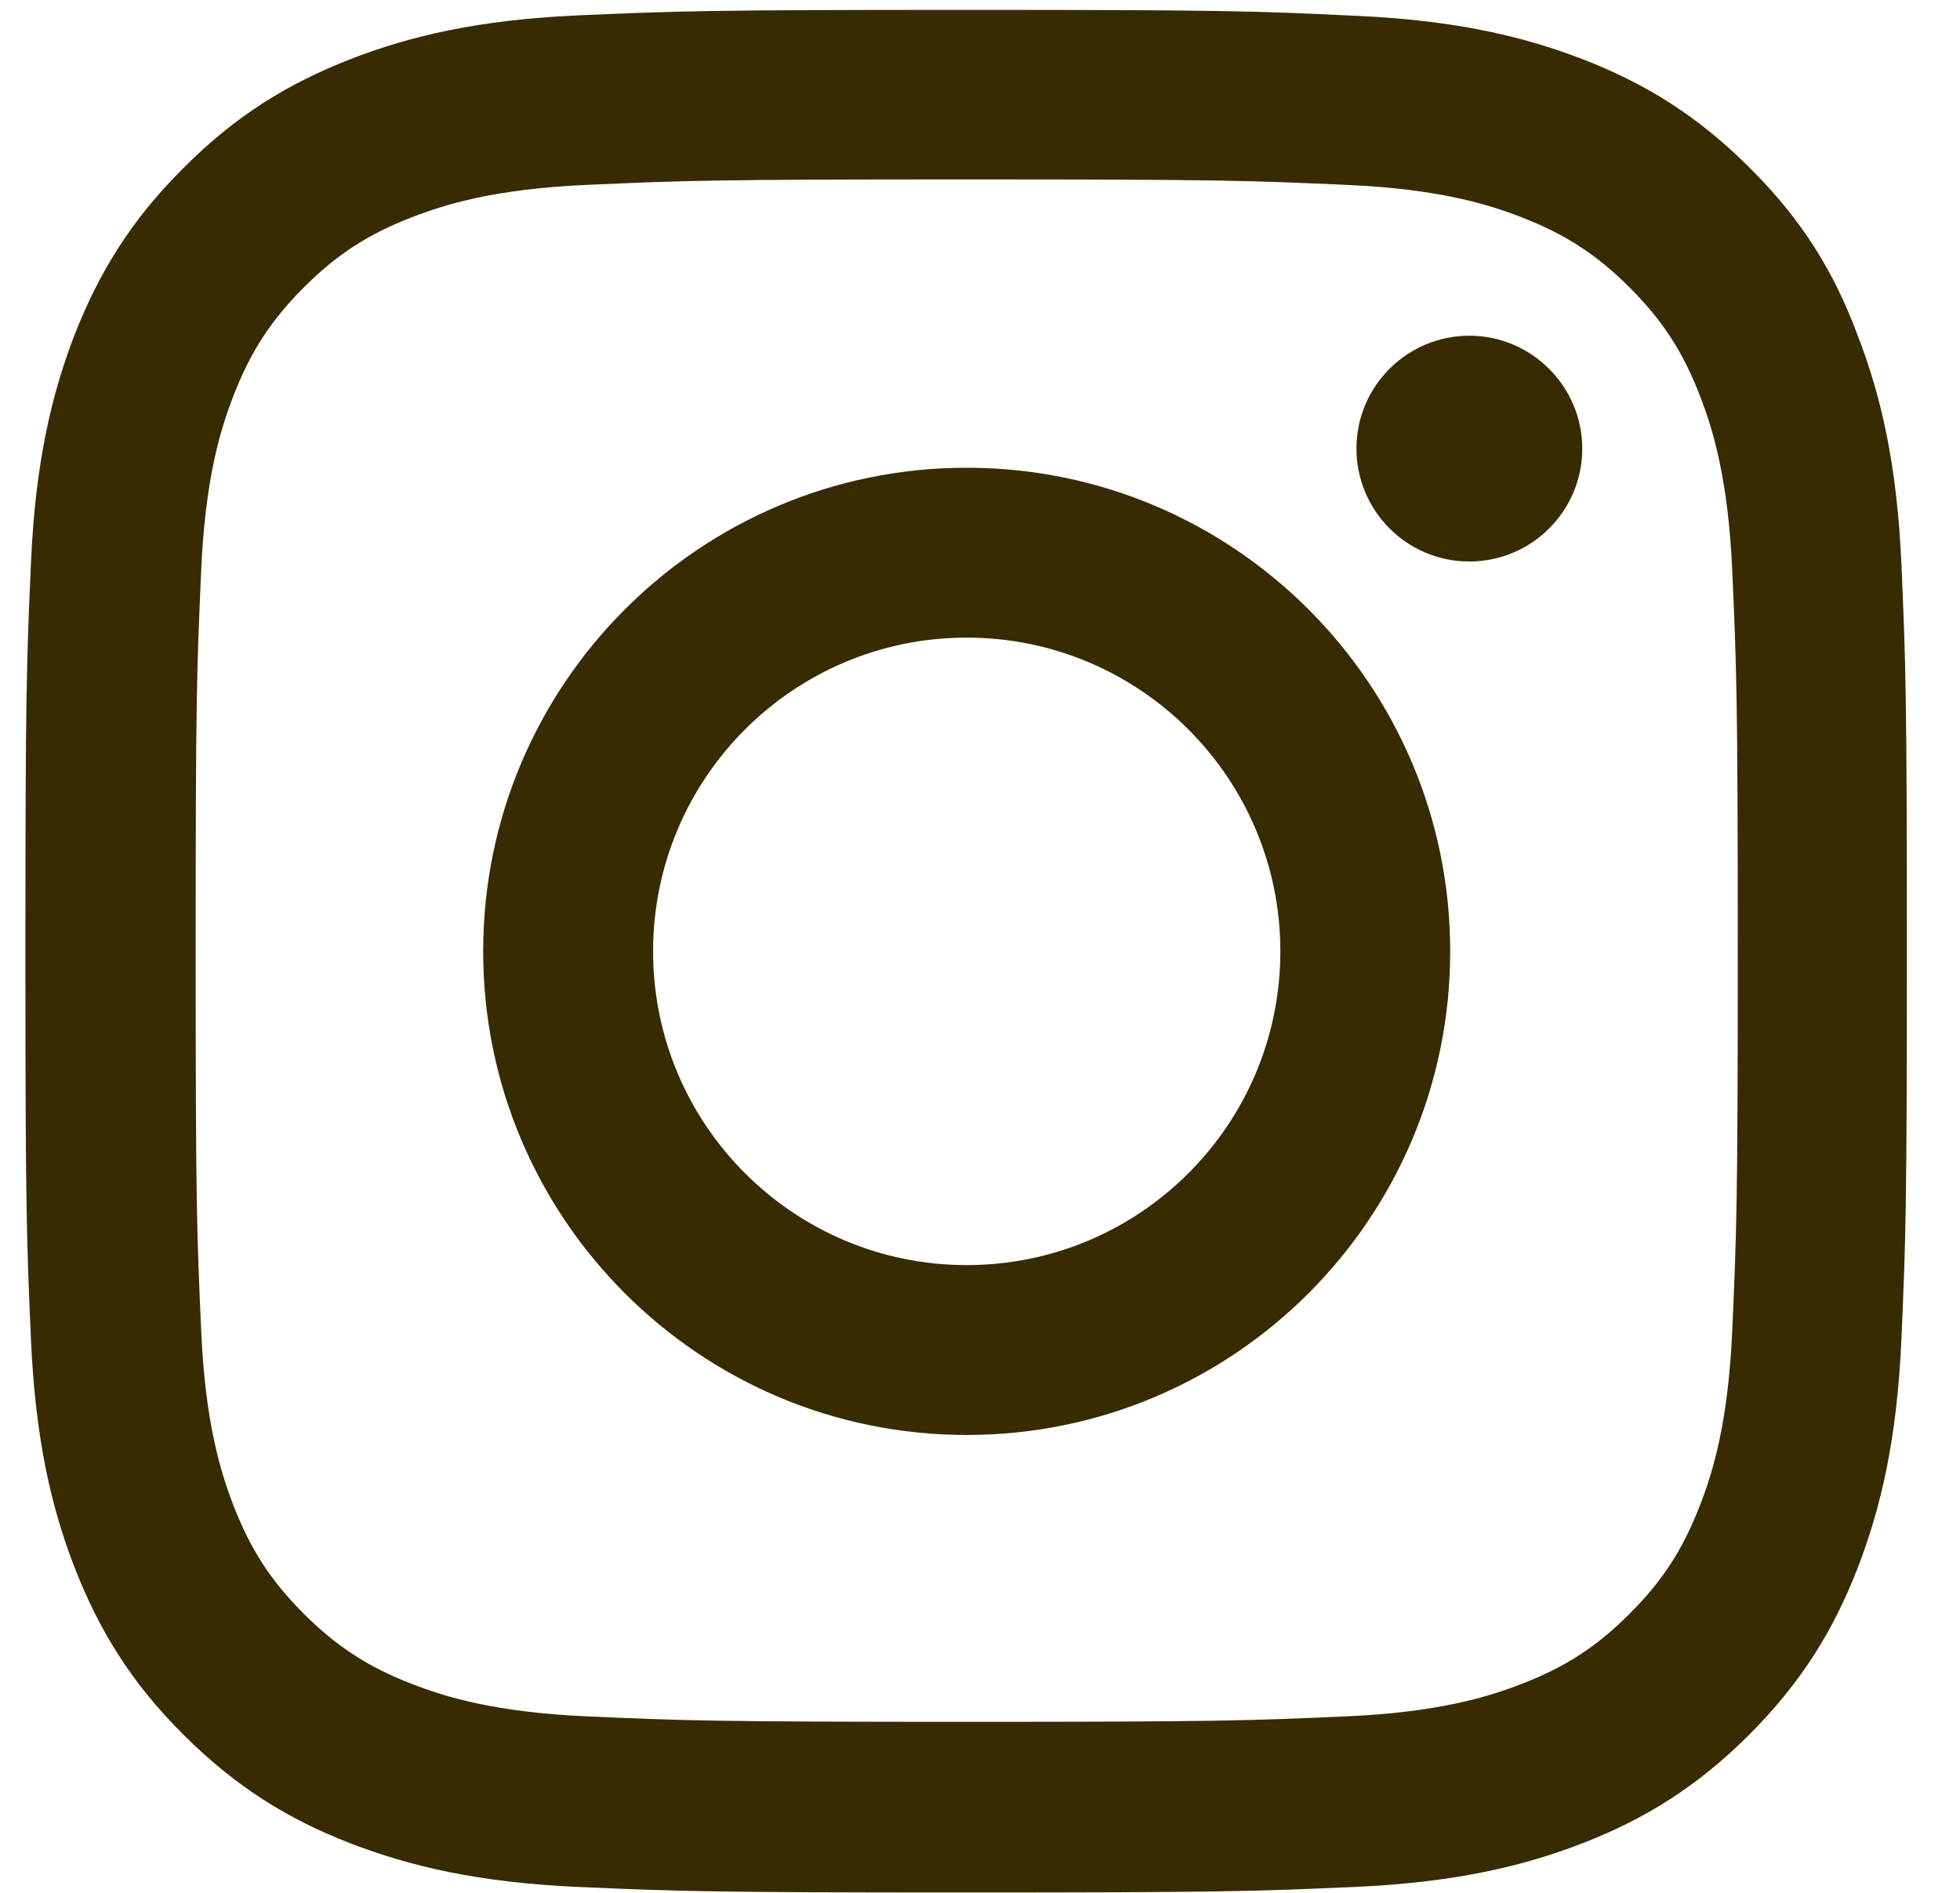
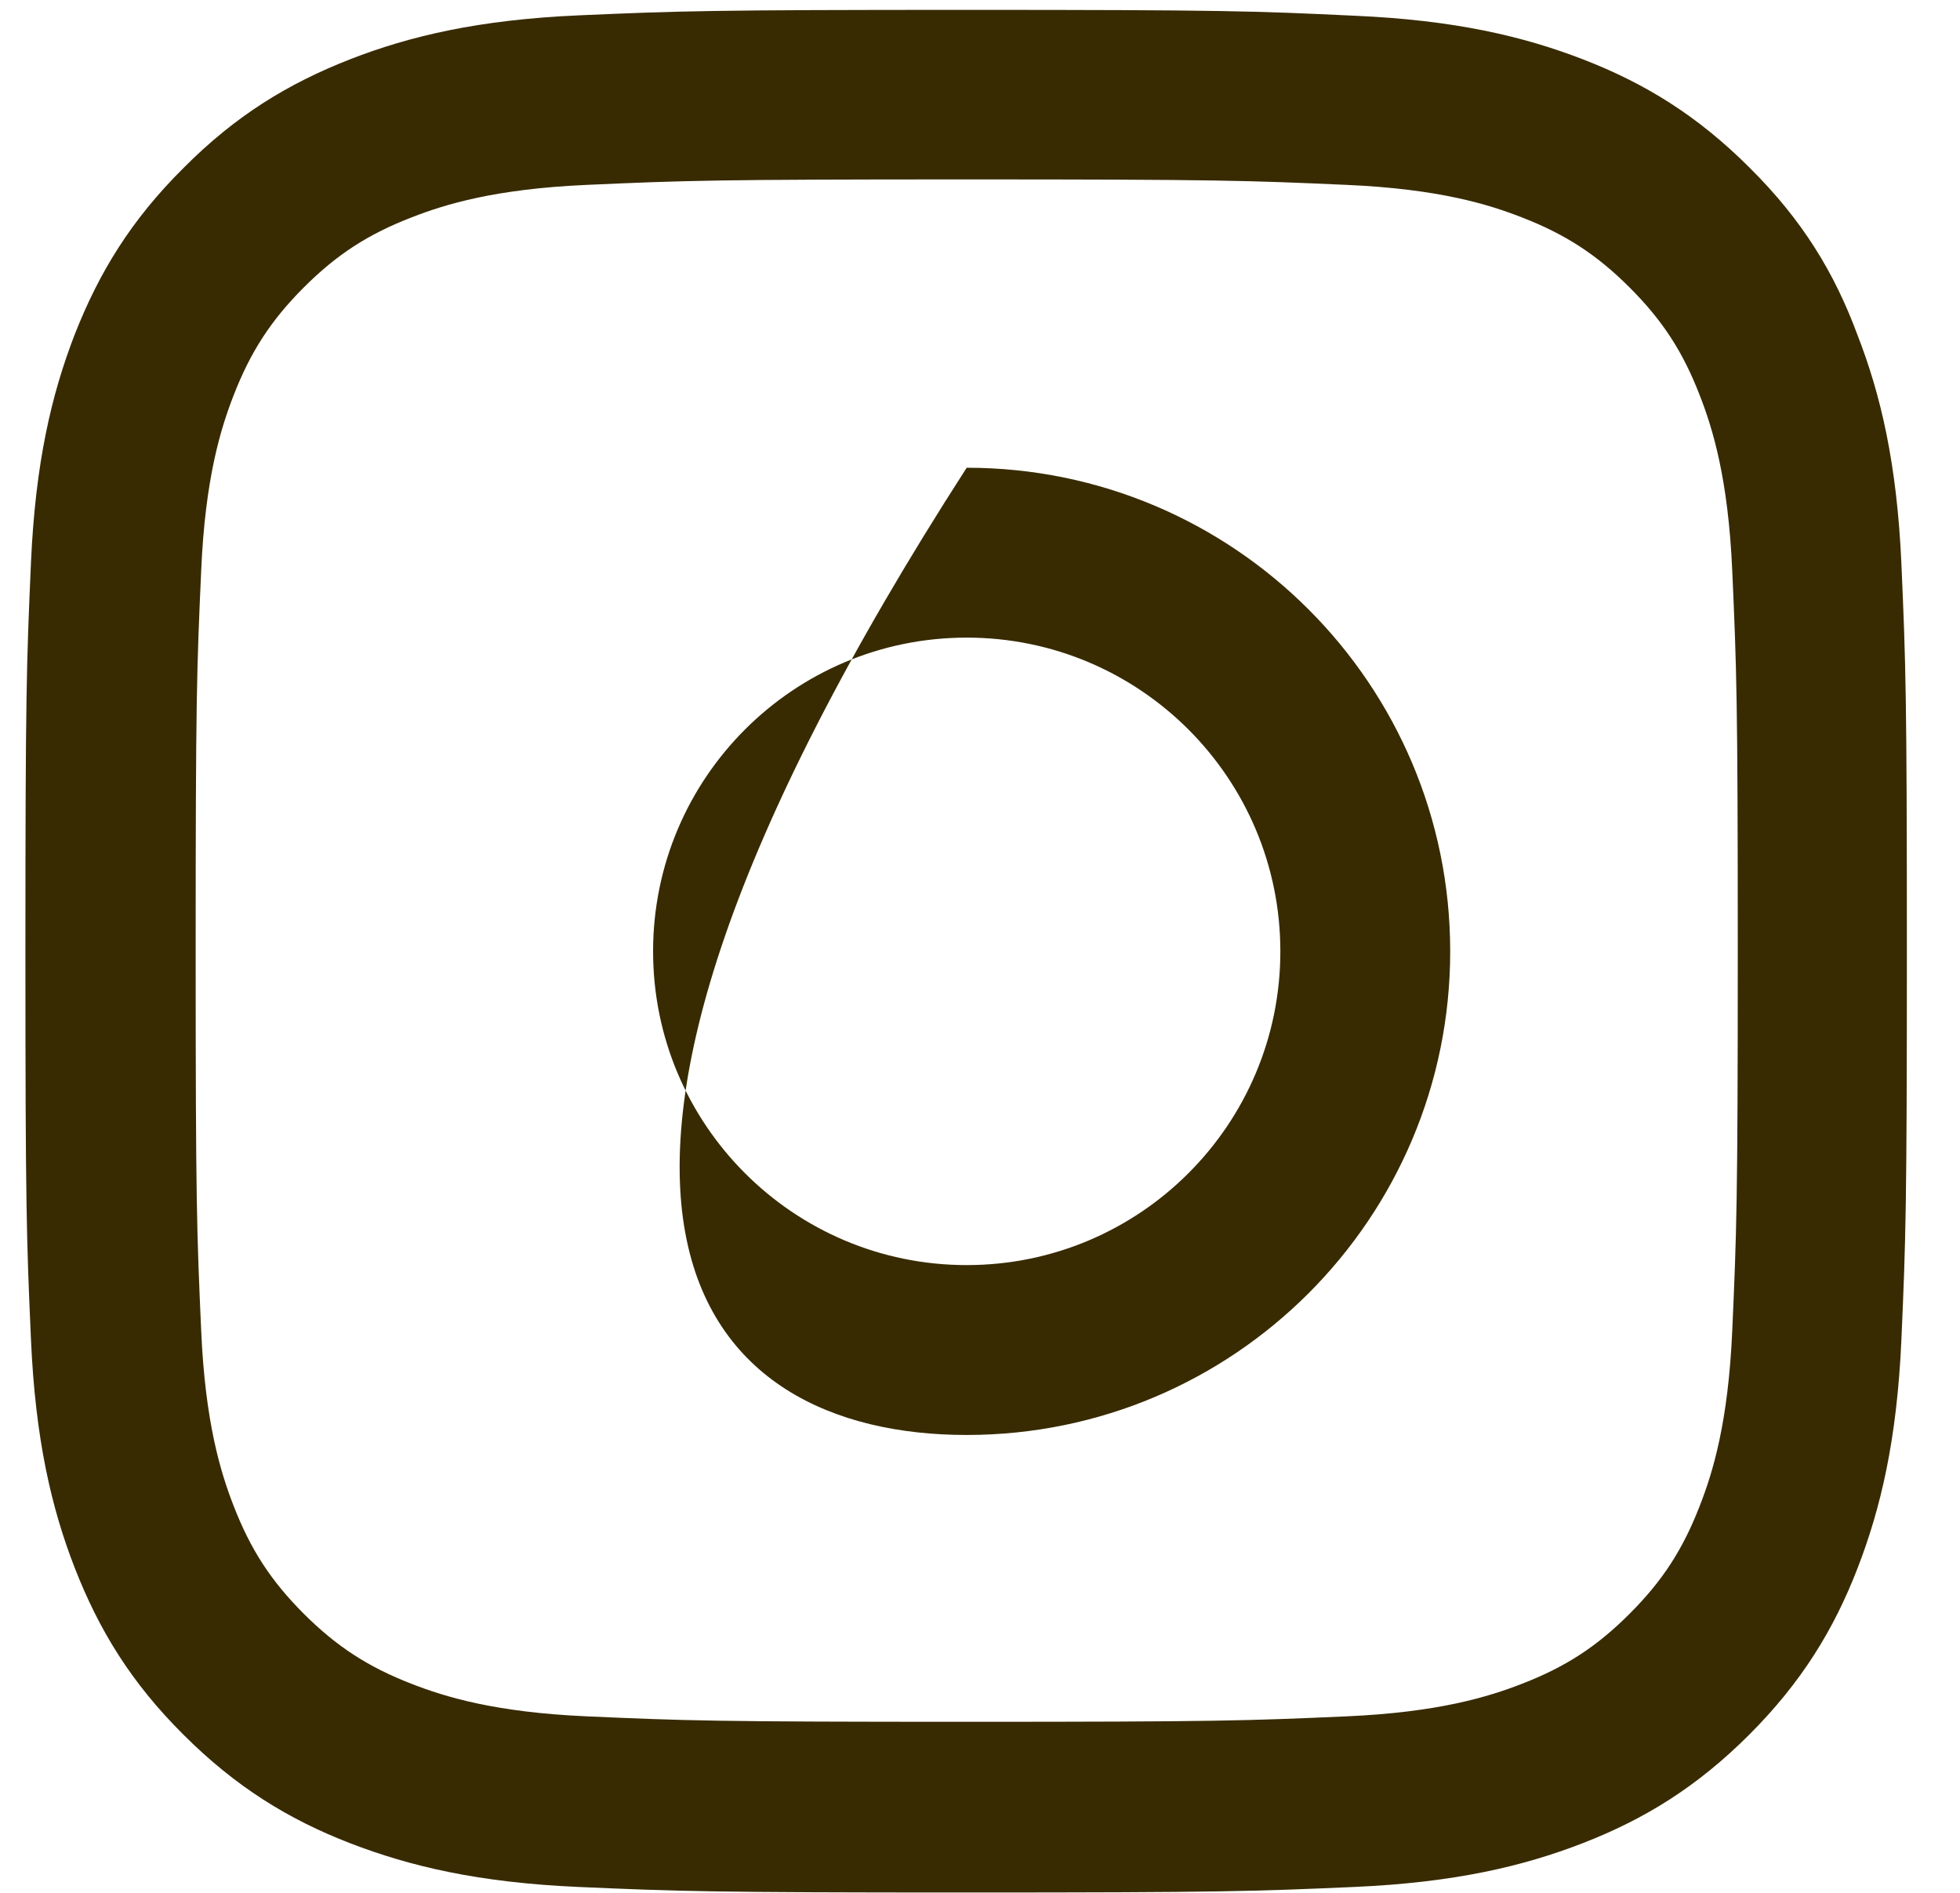
<svg xmlns="http://www.w3.org/2000/svg" width="29" height="28" viewBox="0 0 29 28" fill="none">
  <g clip-path="url(#clip0_50_370)">
    <path d="M14.303 2.654C18.025 2.654 18.465 2.67 19.929 2.735C21.289 2.795 22.023 3.023 22.513 3.214C23.16 3.464 23.628 3.769 24.112 4.253C24.602 4.743 24.901 5.205 25.151 5.852C25.342 6.342 25.57 7.082 25.63 8.437C25.695 9.906 25.712 10.346 25.712 14.062C25.712 17.783 25.695 18.224 25.63 19.687C25.57 21.047 25.342 21.782 25.151 22.271C24.901 22.919 24.597 23.387 24.112 23.871C23.623 24.361 23.16 24.66 22.513 24.91C22.023 25.1 21.283 25.329 19.929 25.389C18.46 25.454 18.019 25.47 14.303 25.47C10.582 25.47 10.142 25.454 8.678 25.389C7.318 25.329 6.584 25.1 6.094 24.91C5.447 24.66 4.979 24.355 4.494 23.871C4.005 23.381 3.706 22.919 3.455 22.271C3.265 21.782 3.036 21.042 2.977 19.687C2.911 18.218 2.895 17.778 2.895 14.062C2.895 10.341 2.911 9.9 2.977 8.437C3.036 7.077 3.265 6.342 3.455 5.852C3.706 5.205 4.01 4.737 4.494 4.253C4.984 3.763 5.447 3.464 6.094 3.214C6.584 3.023 7.323 2.795 8.678 2.735C10.142 2.67 10.582 2.654 14.303 2.654ZM14.303 0.146C10.522 0.146 10.049 0.162 8.564 0.227C7.084 0.292 6.067 0.532 5.185 0.875C4.266 1.234 3.488 1.707 2.715 2.485C1.937 3.257 1.464 4.035 1.105 4.949C0.762 5.836 0.523 6.848 0.458 8.328C0.392 9.818 0.376 10.292 0.376 14.073C0.376 17.854 0.392 18.327 0.458 19.812C0.523 21.292 0.762 22.309 1.105 23.191C1.464 24.11 1.937 24.888 2.715 25.661C3.488 26.433 4.266 26.912 5.18 27.266C6.067 27.608 7.079 27.848 8.558 27.913C10.044 27.978 10.517 27.995 14.298 27.995C18.079 27.995 18.552 27.978 20.038 27.913C21.517 27.848 22.535 27.608 23.416 27.266C24.33 26.912 25.108 26.433 25.881 25.661C26.653 24.888 27.132 24.11 27.485 23.196C27.828 22.309 28.067 21.298 28.133 19.818C28.198 18.333 28.214 17.859 28.214 14.078C28.214 10.297 28.198 9.824 28.133 8.339C28.067 6.859 27.828 5.842 27.485 4.96C27.143 4.035 26.669 3.257 25.891 2.485C25.119 1.712 24.341 1.234 23.427 0.88C22.54 0.537 21.528 0.298 20.048 0.233C18.558 0.162 18.084 0.146 14.303 0.146Z" fill="#382B02" />
-     <path d="M14.303 6.919C10.354 6.919 7.149 10.123 7.149 14.073C7.149 18.023 10.354 21.227 14.303 21.227C18.253 21.227 21.457 18.023 21.457 14.073C21.457 10.123 18.253 6.919 14.303 6.919ZM14.303 18.714C11.741 18.714 9.663 16.635 9.663 14.073C9.663 11.511 11.741 9.432 14.303 9.432C16.866 9.432 18.944 11.511 18.944 14.073C18.944 16.635 16.866 18.714 14.303 18.714Z" fill="#382B02" />
-     <path d="M23.411 6.636C23.411 7.561 22.66 8.306 21.74 8.306C20.816 8.306 20.07 7.555 20.07 6.636C20.07 5.711 20.821 4.966 21.74 4.966C22.66 4.966 23.411 5.717 23.411 6.636Z" fill="#382B02" />
+     <path d="M14.303 6.919C7.149 18.023 10.354 21.227 14.303 21.227C18.253 21.227 21.457 18.023 21.457 14.073C21.457 10.123 18.253 6.919 14.303 6.919ZM14.303 18.714C11.741 18.714 9.663 16.635 9.663 14.073C9.663 11.511 11.741 9.432 14.303 9.432C16.866 9.432 18.944 11.511 18.944 14.073C18.944 16.635 16.866 18.714 14.303 18.714Z" fill="#382B02" />
  </g>
  <defs>
    <clipPath id="clip0_50_370">
      <rect width="27.855" height="27.855" fill="white" transform="translate(0.376 0.146)" />
    </clipPath>
  </defs>
</svg>